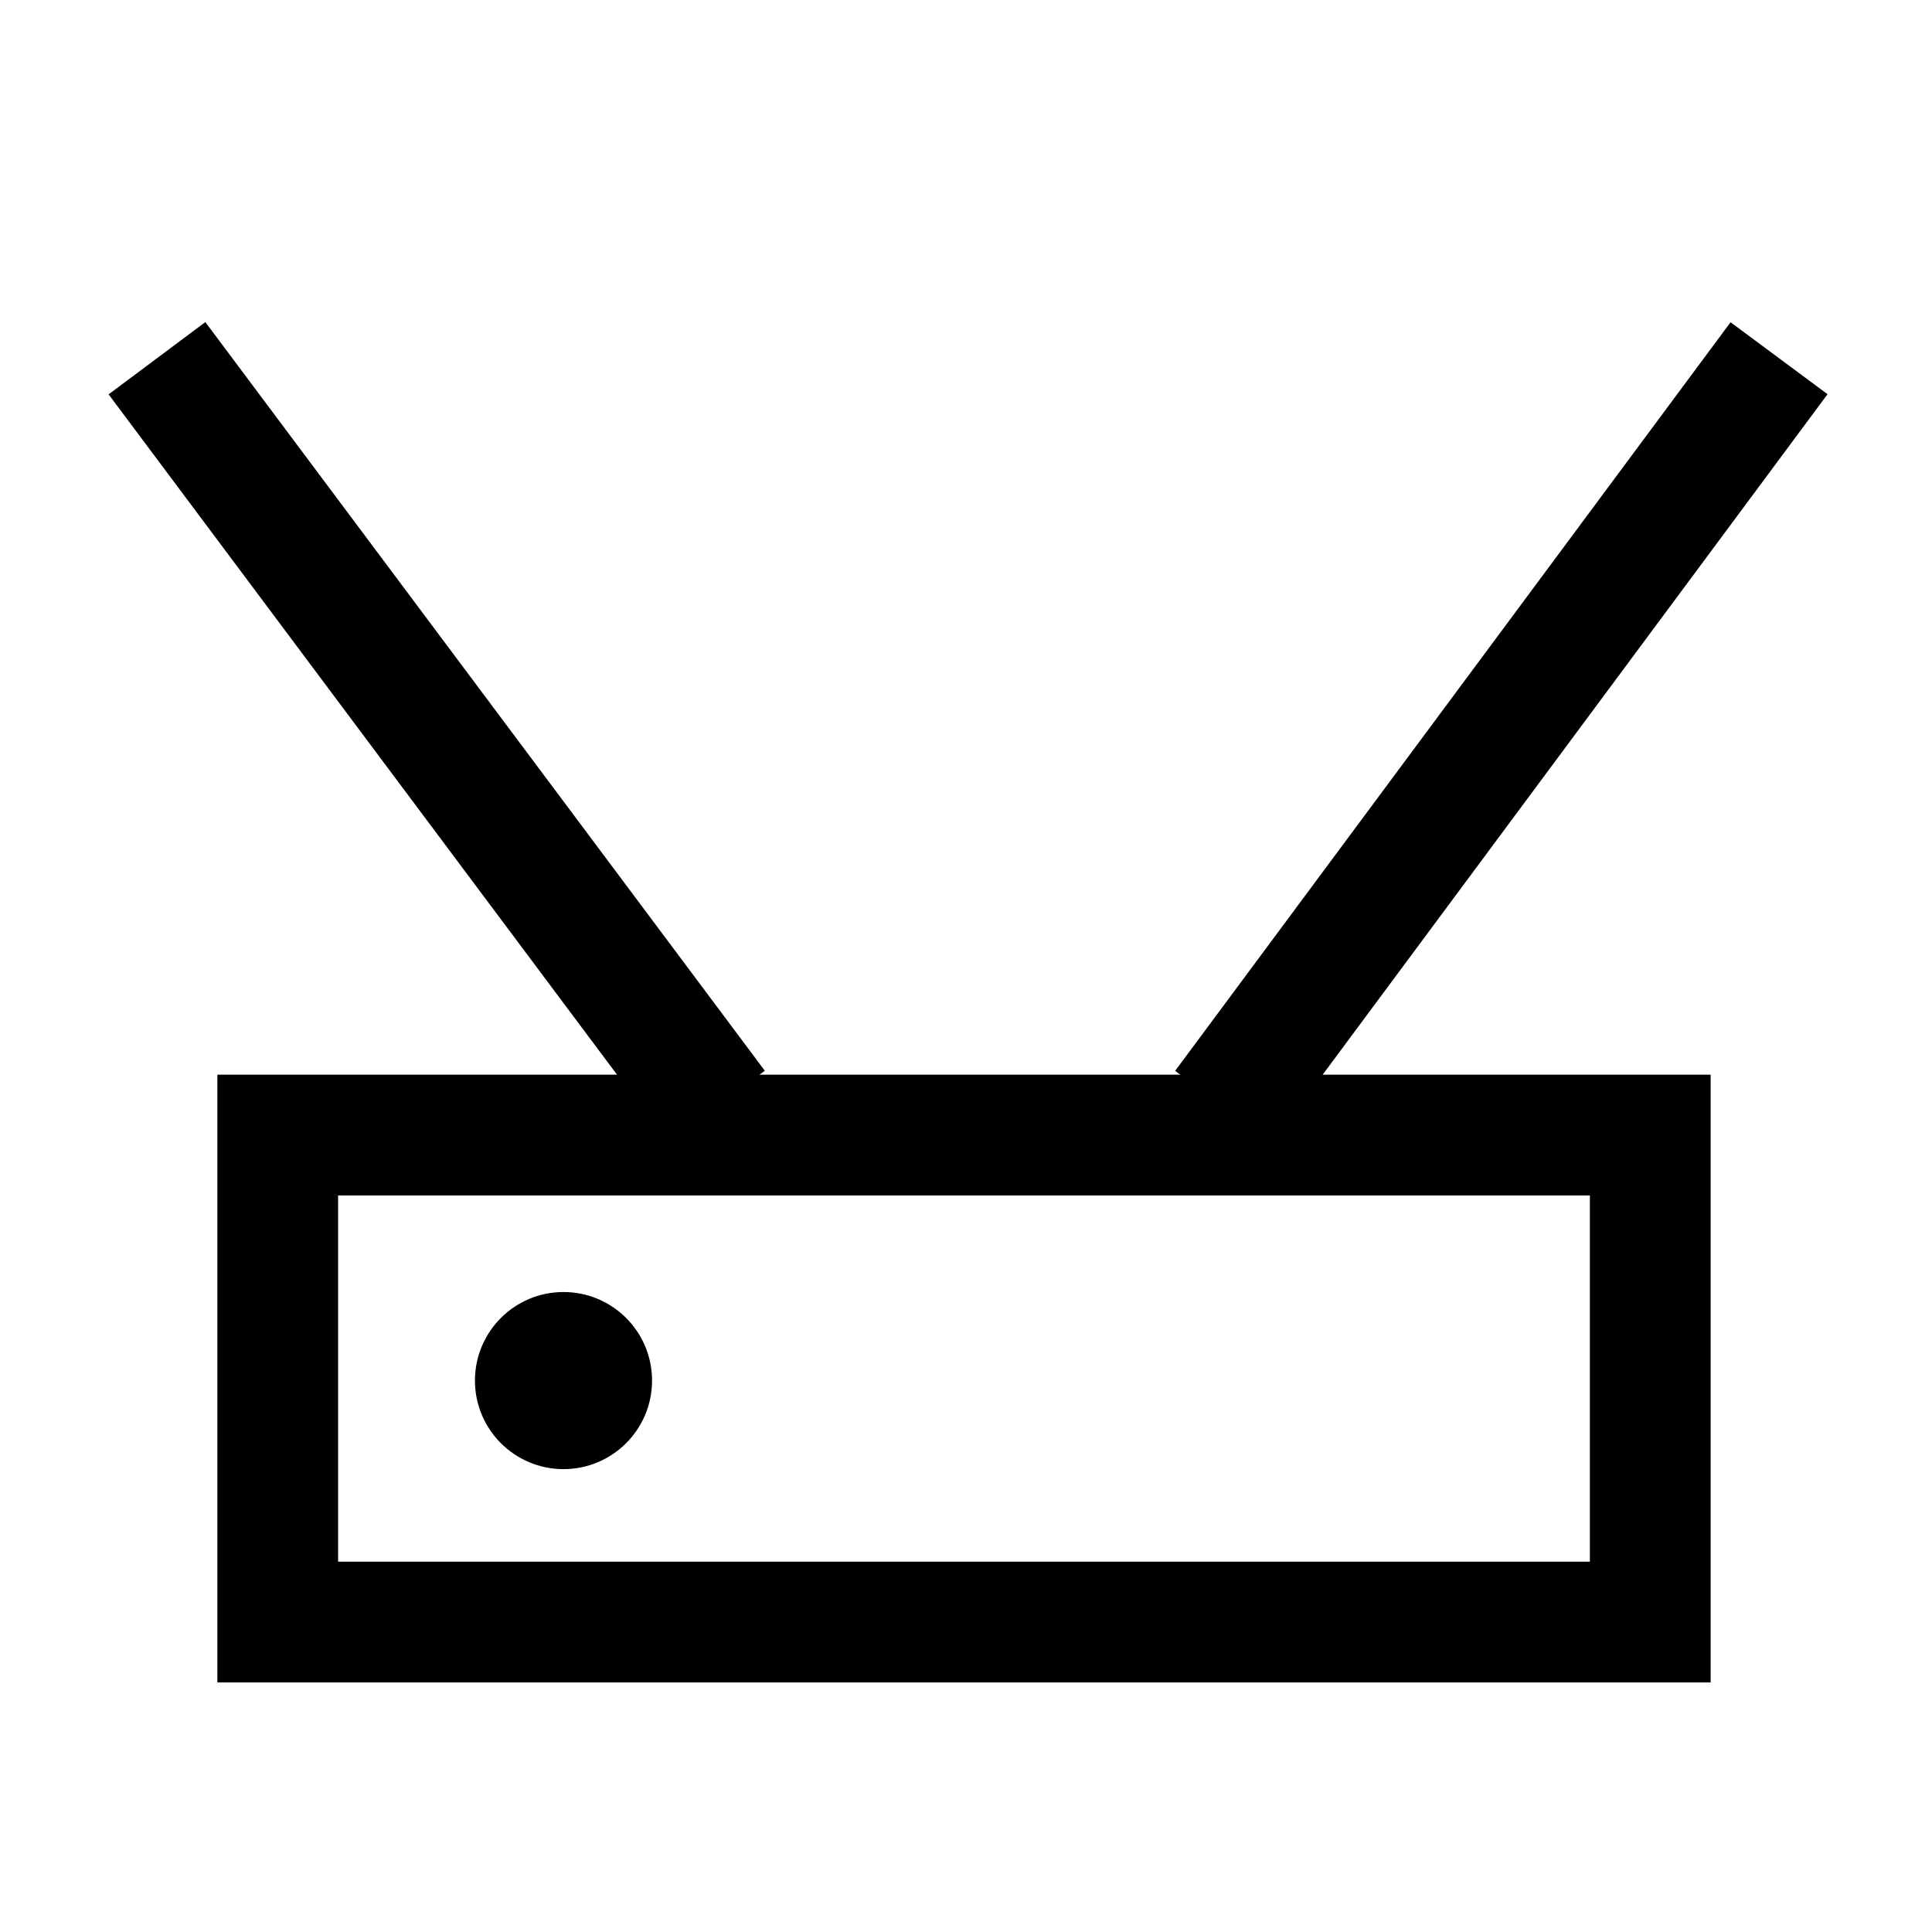
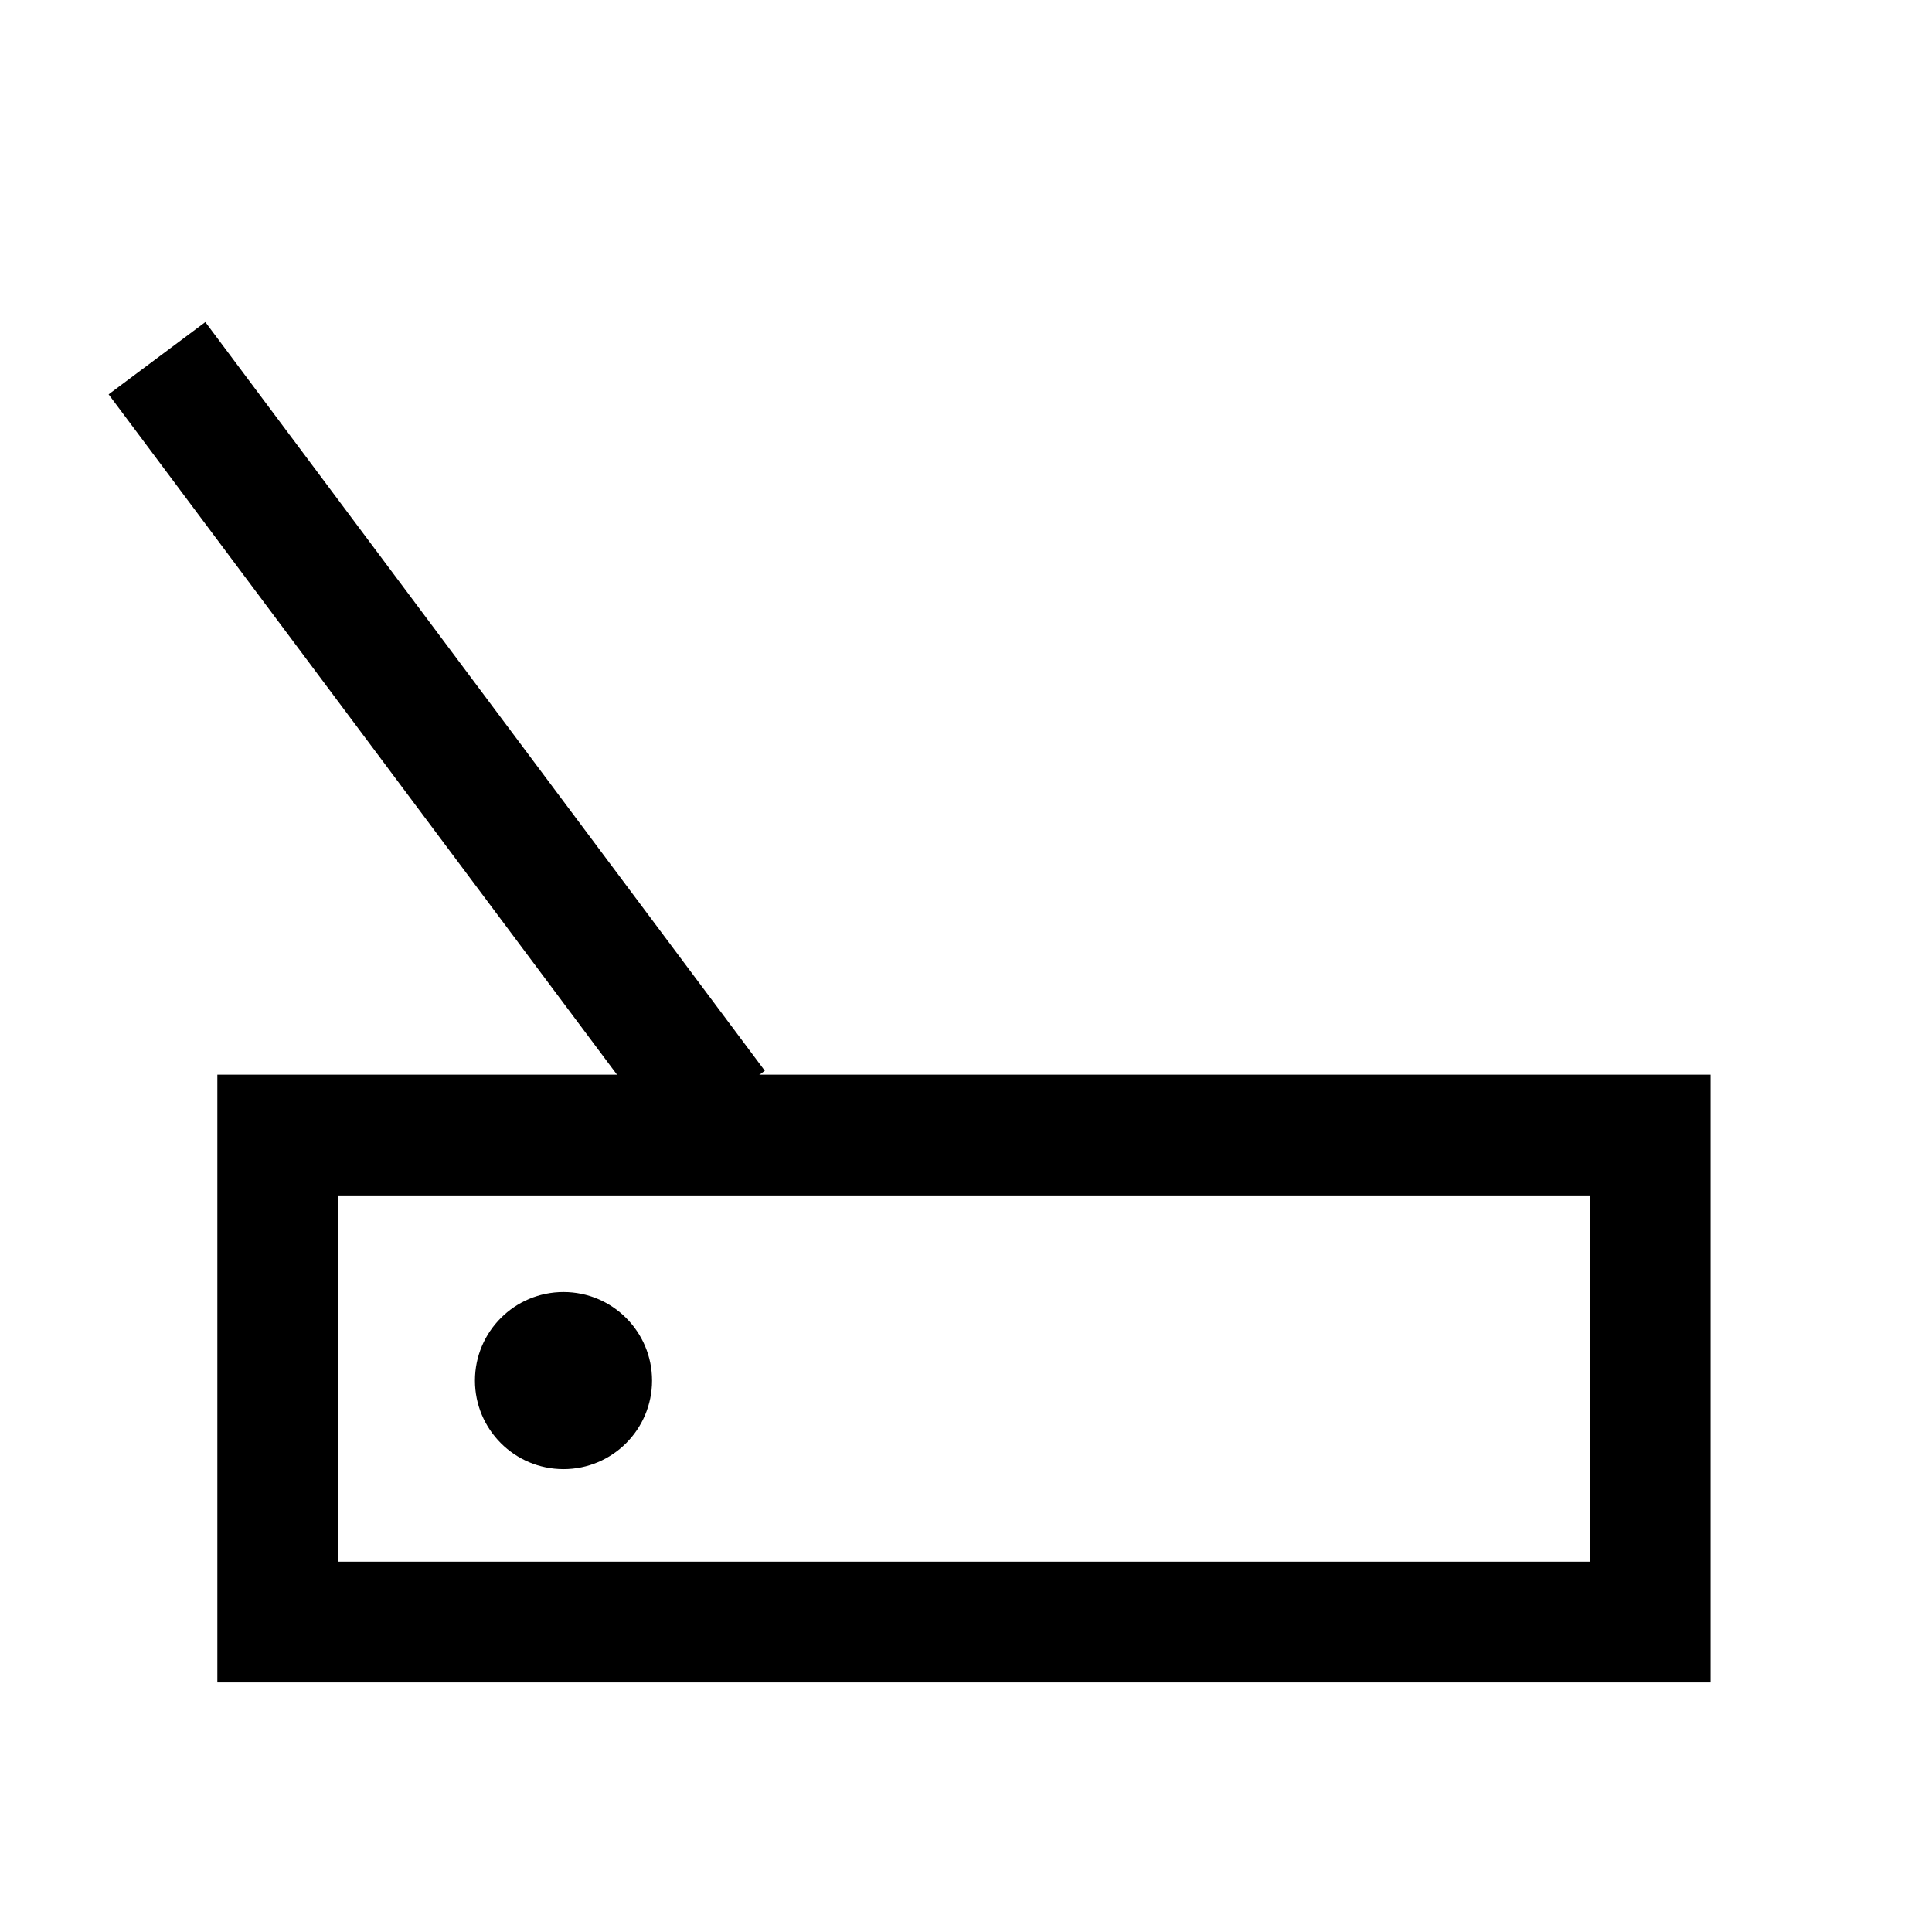
<svg xmlns="http://www.w3.org/2000/svg" version="1.1" id="ICE_CRYSTAL" x="0px" y="0px" viewBox="0 0 48 48" style="enable-background:new 0 0 48 48;" xml:space="preserve">
  <style type="text/css">
	.st0{fill:none;stroke:#000000;stroke-width:3;stroke-miterlimit:10;}
	.st1{fill-rule:evenodd;clip-rule:evenodd;fill:none;stroke:#000000;stroke-width:3;stroke-miterlimit:10;}
	.st2{fill:none;stroke:#000000;stroke-width:3;stroke-linecap:square;stroke-miterlimit:10;}
</style>
  <g id="Outline_Icons_2_">
    <g>
      <g>
        <rect x="6.9" y="28.2" class="st0" width="34.1" height="12.1" />
      </g>
    </g>
  </g>
  <circle cx="14" cy="34.3" r="2.2" />
  <line class="st0" x1="3.9" y1="8.9" x2="17.8" y2="27.5" />
-   <line class="st0" x1="44.2" y1="8.9" x2="30.4" y2="27.5" />
</svg>